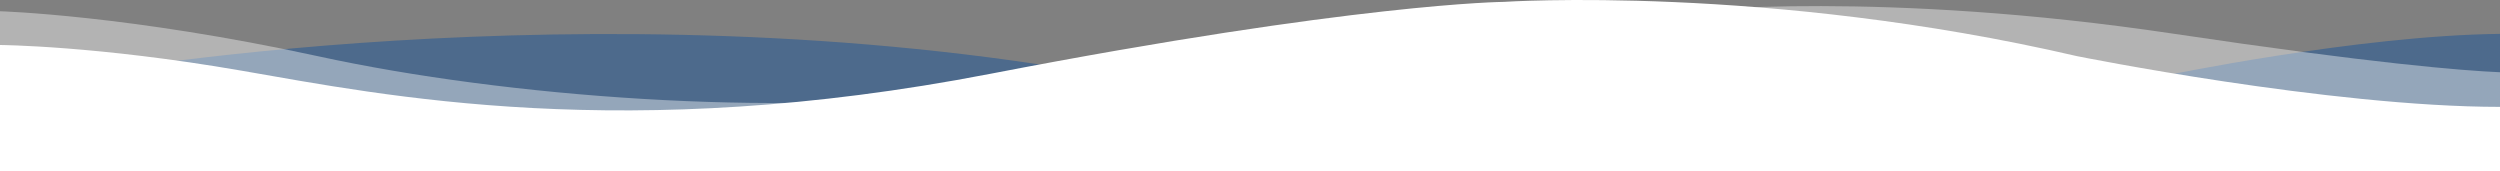
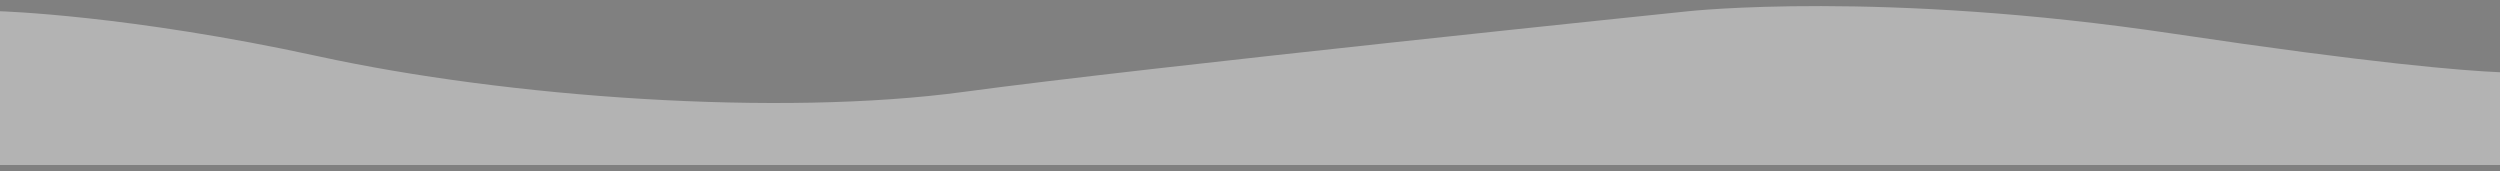
<svg xmlns="http://www.w3.org/2000/svg" version="1.1" id="Capa_1" x="0px" y="0px" viewBox="0 0 2000 137" style="enable-background:new 0 0 2000 137;" xml:space="preserve">
  <rect x="0" y="0" width="2000" height="137" fill="#808080" stroke="none" />
  <style type="text/css">
	.st0{opacity:0.4;fill:#004A9D;}
	.st1{opacity:0.4;fill:#FFFFFF;}
	.st2{fill:#FFFFFF;}
</style>
  <g>
-     <path class="st0" d="M2000,27.1C1886.1,28.3,1729.5,61,1729.5,61s-423,76-841,0s-831,0-831,0v57H2000V27.1z" />
    <path class="st1" d="M2000,57.8c-30-1.3-102.3-7.1-261-30.8C1505-8,1350.5,9,1350.5,9S918.5,53.5,771,73.5S406,78,254.5,45S0,9,0,9   v123h2000V57.8z" />
-     <path class="st2" d="M0,36c0,0,77.5,0.5,193,20.5s307,59,599.5,2.5S1203,1.5,1203,1.5s211-14,458.5,43.4c0,0,202,40.6,338.5,40.6   V137H0V36z" />
  </g>
</svg>